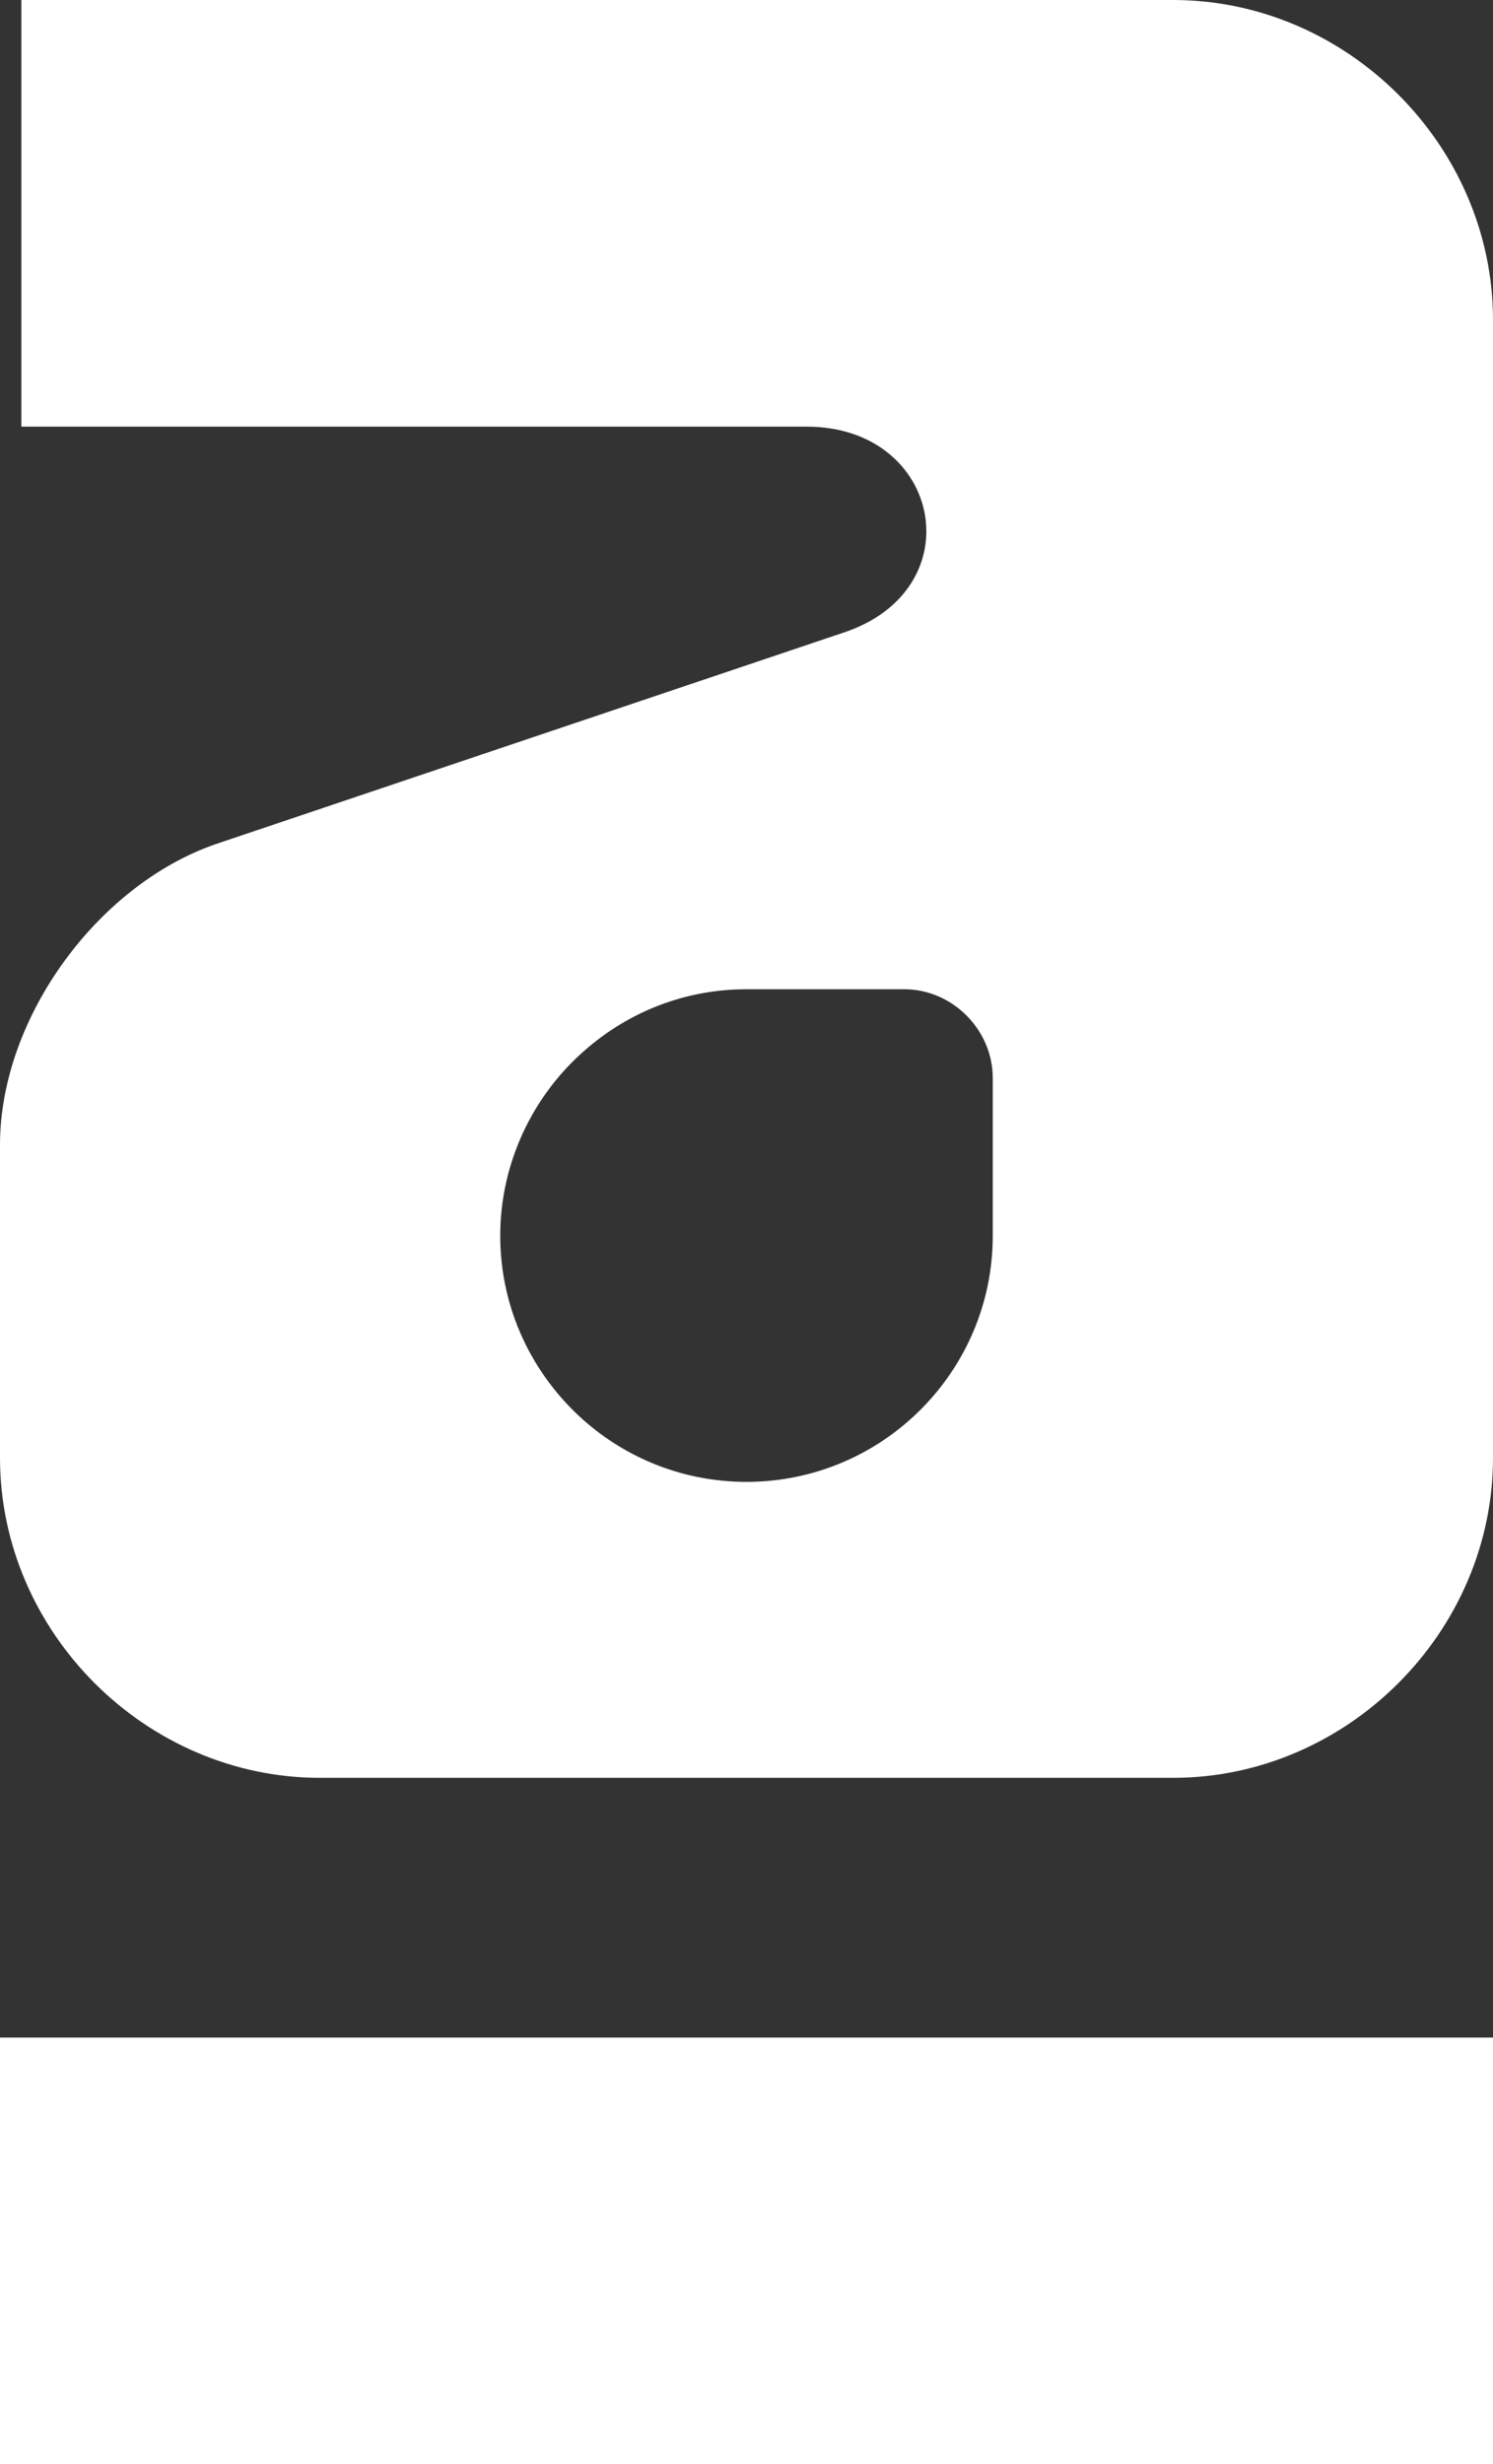
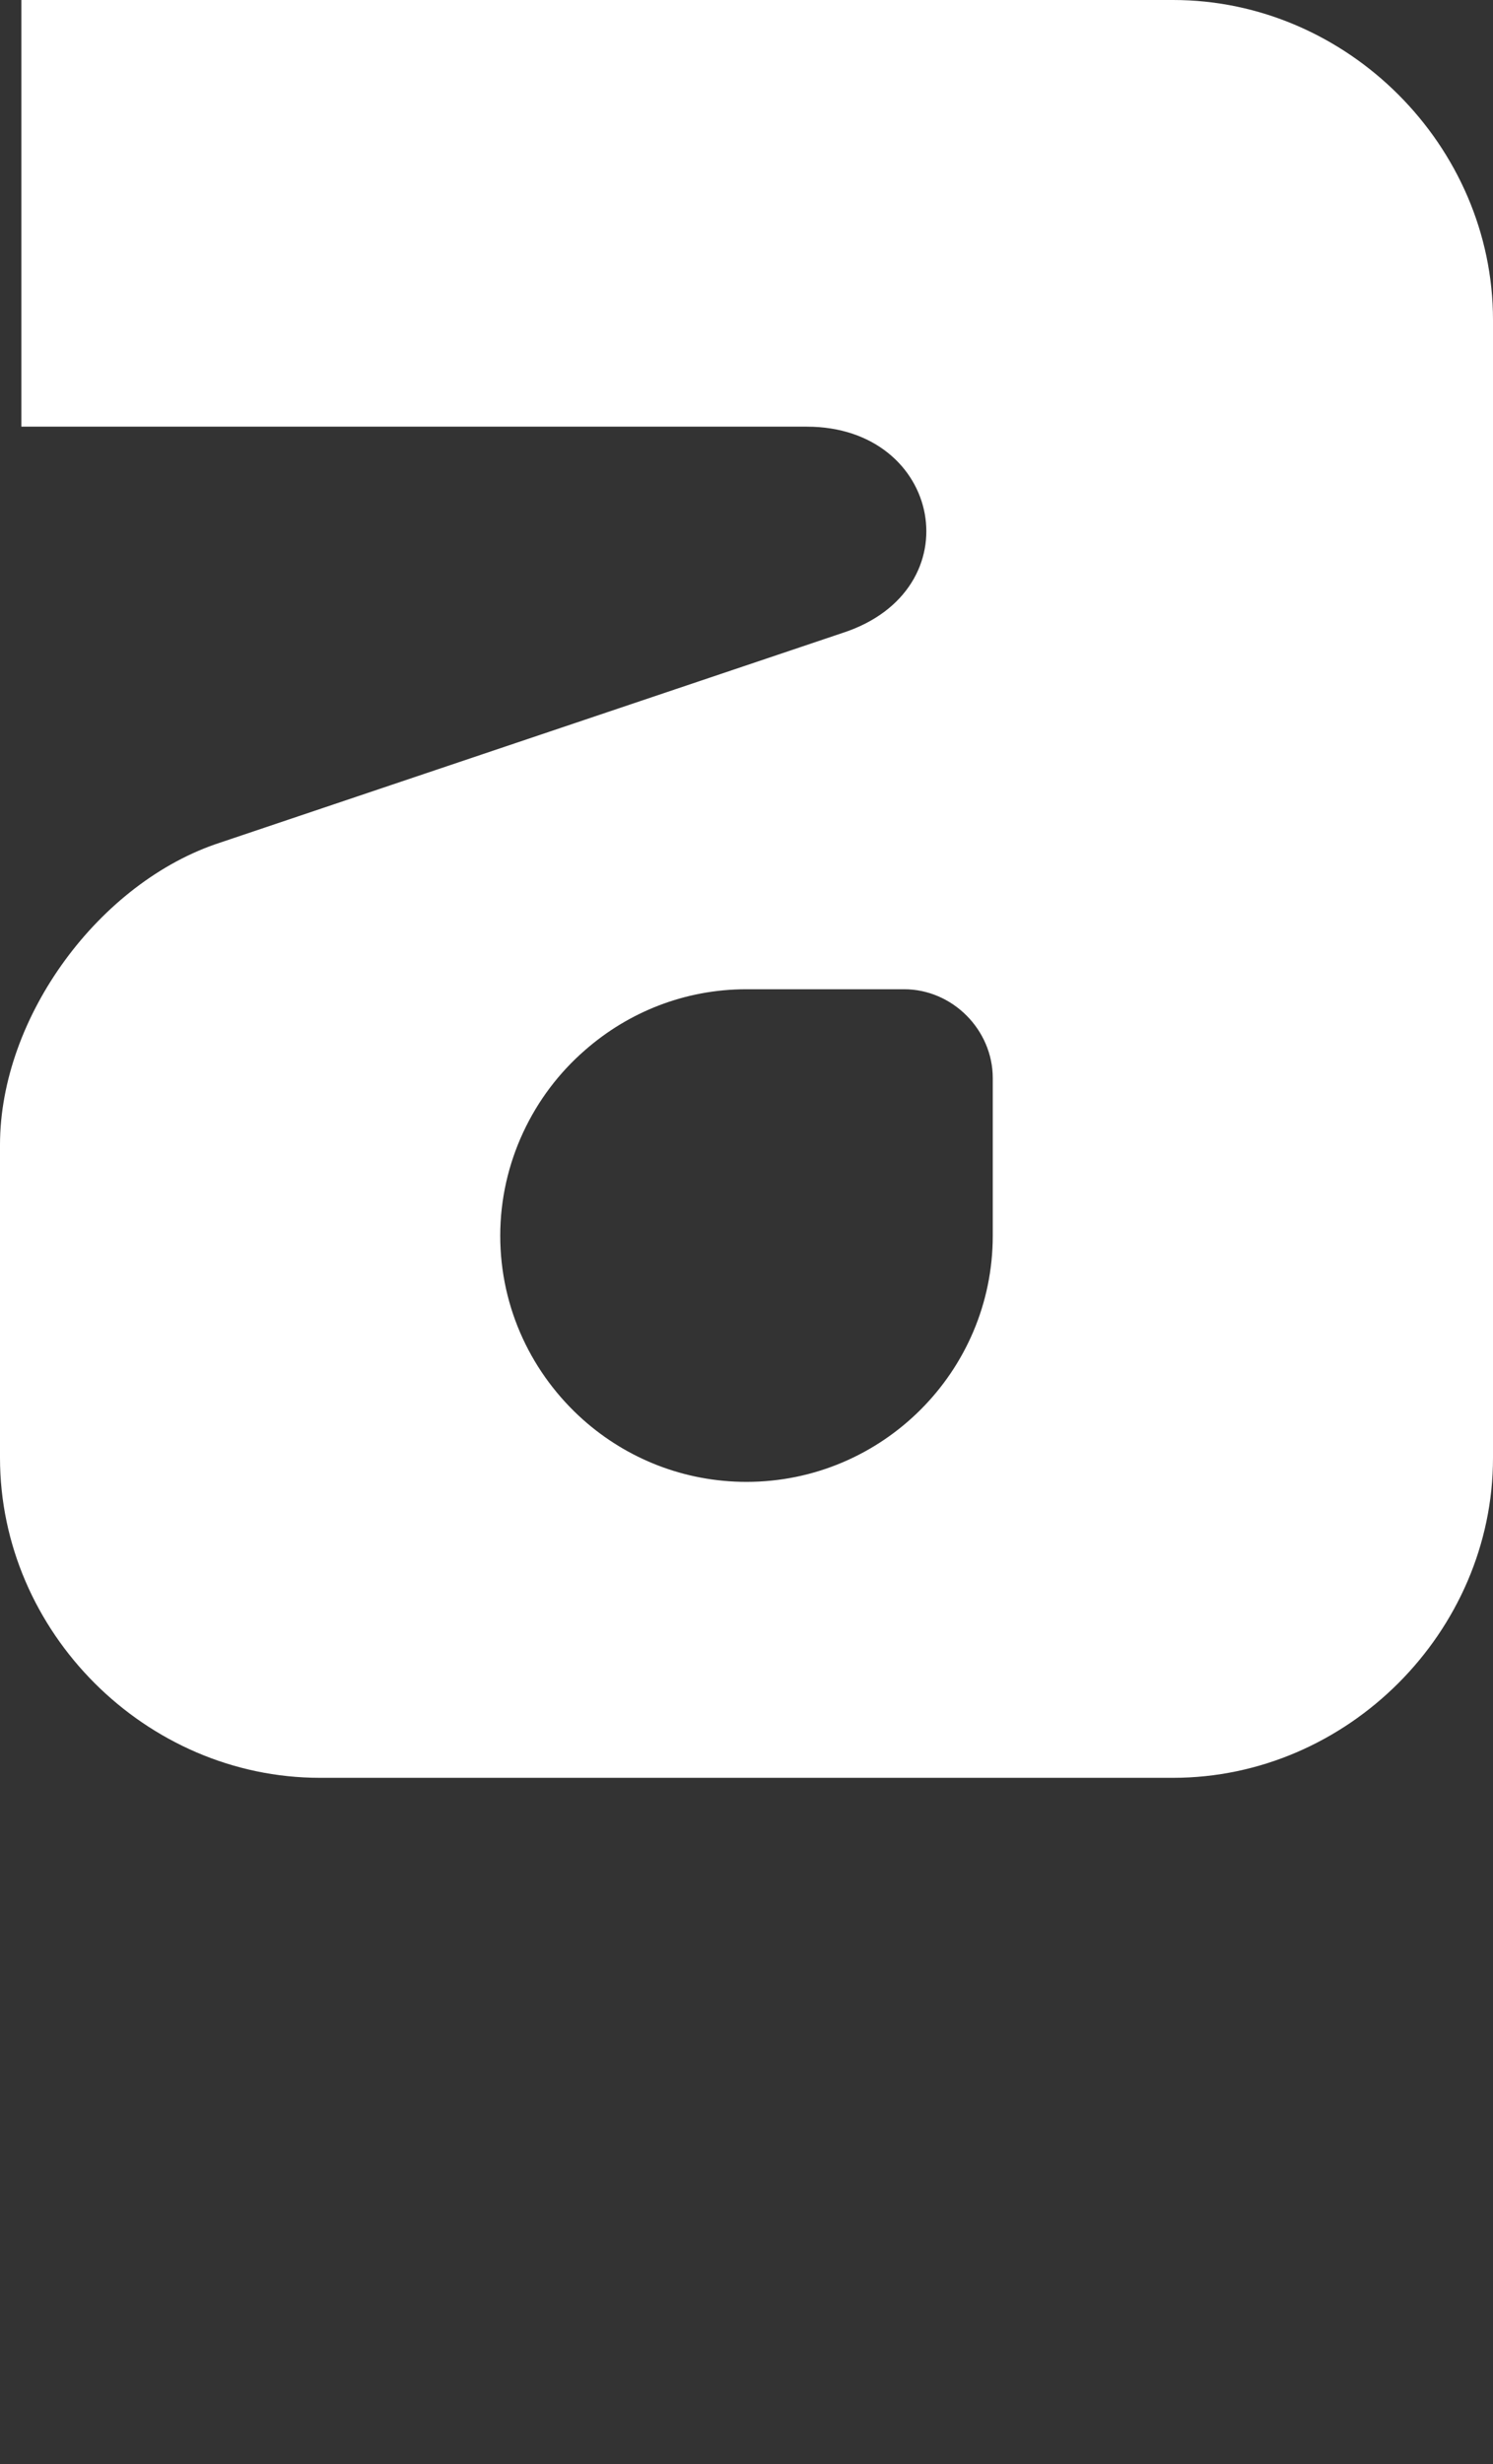
<svg xmlns="http://www.w3.org/2000/svg" id="Camada_2" viewBox="0 0 423.6 699.01">
  <rect x="0" y="0" width="423.6" height="699.01" fill="#333333" stroke="none" />
  <defs>
    <style>.cls-1{fill:#fff;stroke-width:0px;}</style>
  </defs>
  <g id="Camada_1-2">
    <path class="cls-1" d="M332.83,0H6.06v121.03h222.87c38.37,0,47.44,46.39,10.12,58.51l-176.53,59.46C28.25,250.12,0,288.44,0,324.76v88.77c0,49.4,41.33,90.77,90.77,90.77h242.06c49.44,0,90.77-41.38,90.77-90.77V90.77c0-49.44-41.33-90.77-90.77-90.77ZM281.67,350.53c0,38.51-31.35,69.82-69.87,69.82-17.75,0-33.98-6.63-46.34-17.61-14.41-12.84-23.53-31.45-23.53-52.21s9.35-39.9,24.05-52.64c12.31-10.79,28.3-17.28,45.82-17.28h44.72c13.7,0,25.15,11.5,25.15,25.2v44.72Z" />
-     <rect class="cls-1" y="577.98" width="423.6" height="121.03" />
  </g>
</svg>